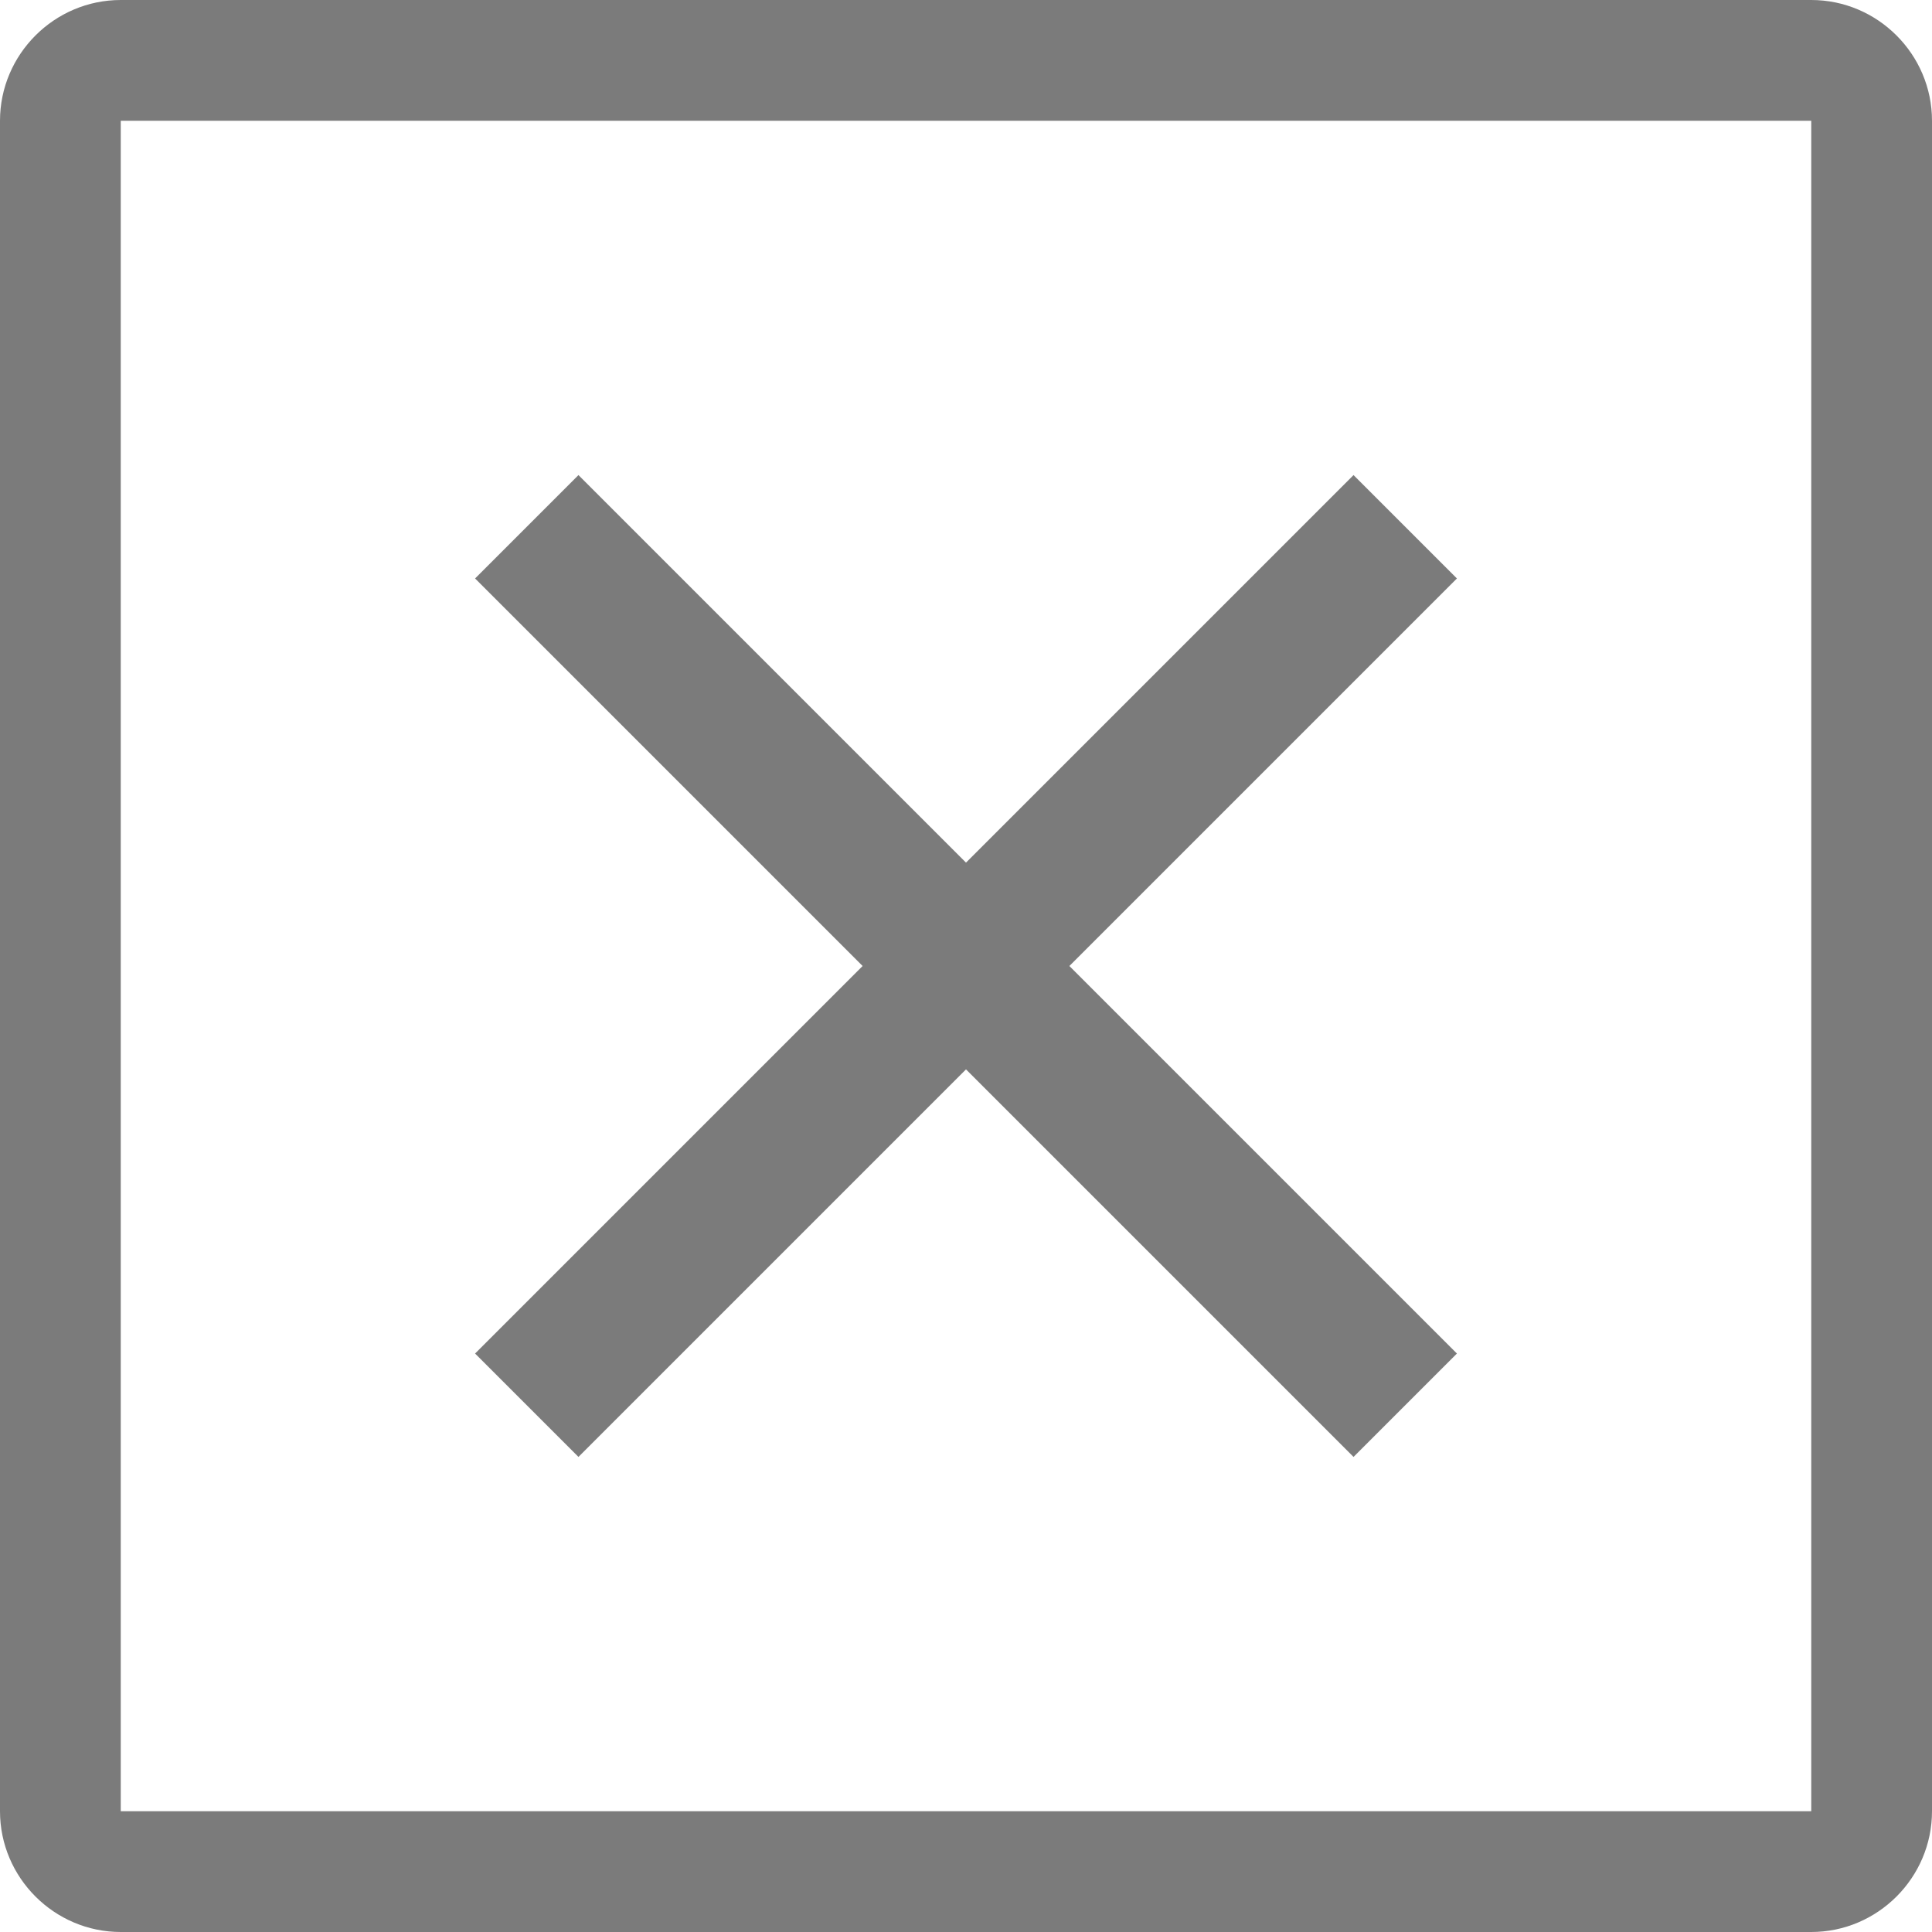
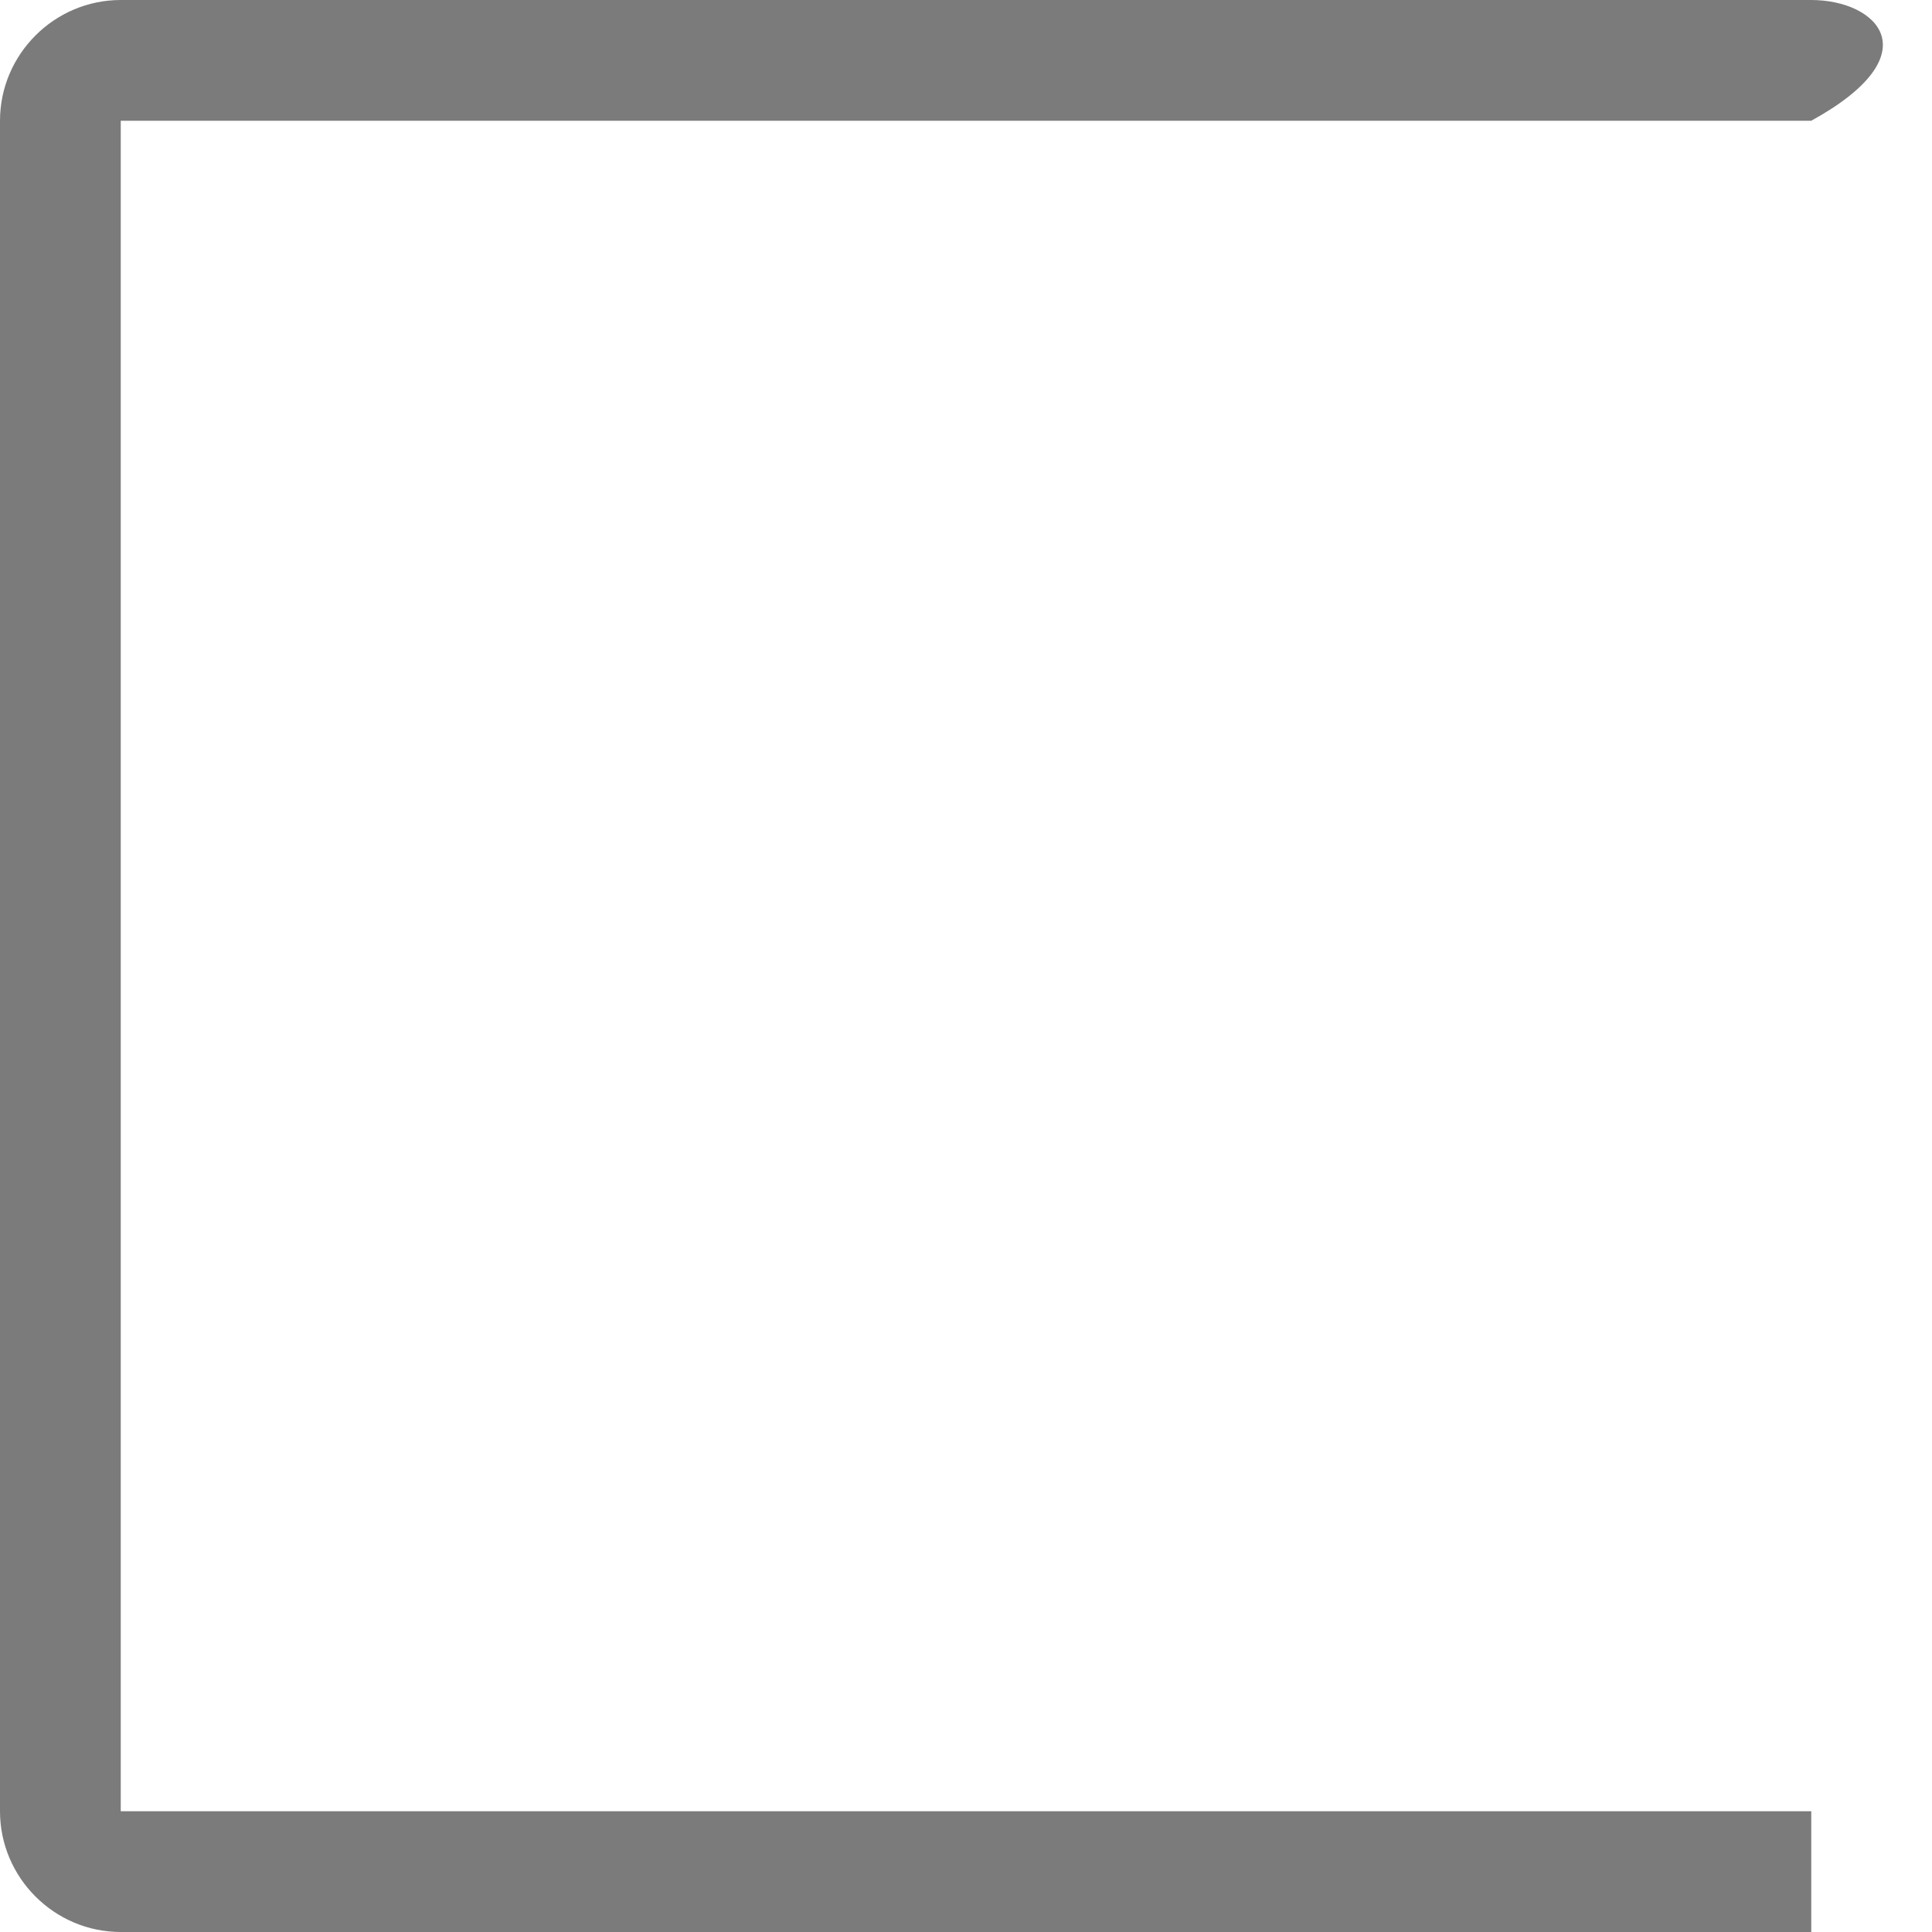
<svg xmlns="http://www.w3.org/2000/svg" version="1.1" id="Layer_1" x="0px" y="0px" viewBox="0 0 512 512" style="enable-background:new 0 0 512 512;" xml:space="preserve">
  <style type="text/css">
	.st0{fill:#7B7B7B;}
</style>
  <g>
    <g>
-       <path class="st0" d="M480,0H32C14.4,0,0,14.4,0,32v448c0,17.6,14.4,32,32,32h448c17.6,0,32-14.4,32-32V32C512,14.4,497.6,0,480,0z     M480,480l-448,0V32h448V480z" />
+       <path class="st0" d="M480,0H32C14.4,0,0,14.4,0,32v448c0,17.6,14.4,32,32,32h448V32C512,14.4,497.6,0,480,0z     M480,480l-448,0V32h448V480z" />
    </g>
  </g>
  <g>
    <g>
-       <polygon class="st0" points="386.1,153.3 358.7,125.9 256,228.6 153.3,125.9 125.9,153.3 228.6,256 125.9,358.7 153.3,386.1     256,283.4 358.7,386.1 386.1,358.7 283.4,256   " />
-     </g>
+       </g>
  </g>
</svg>